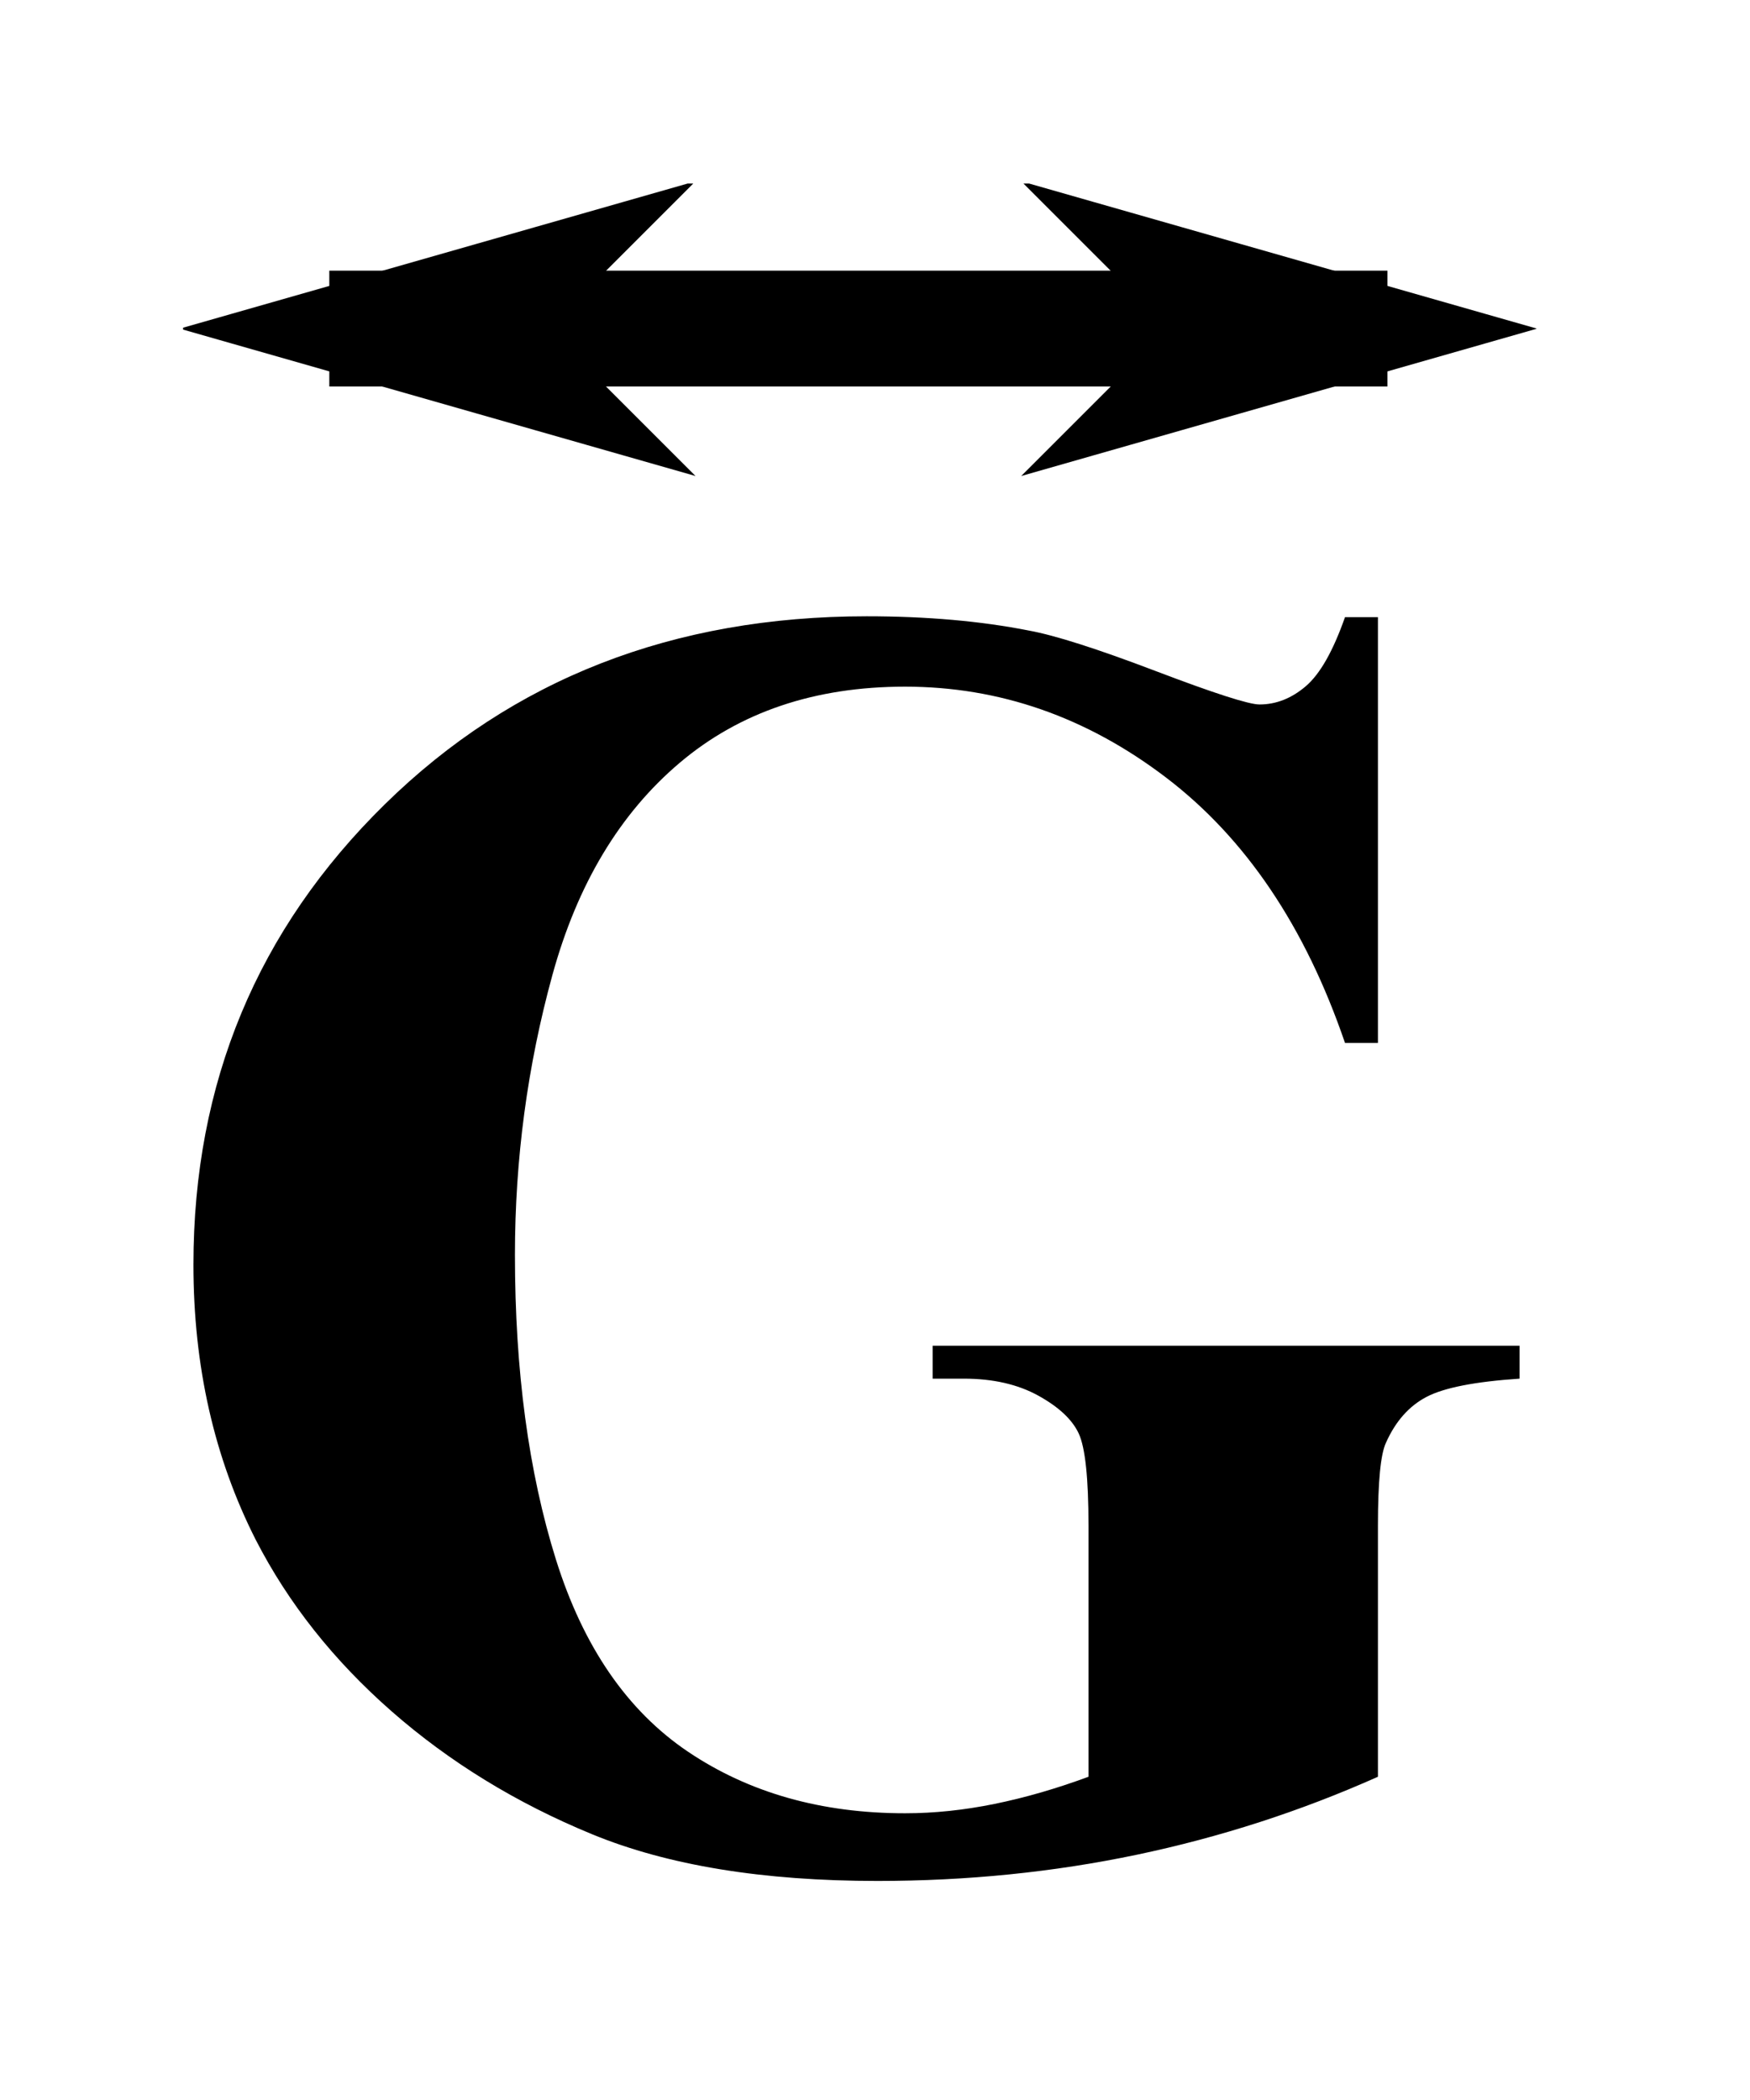
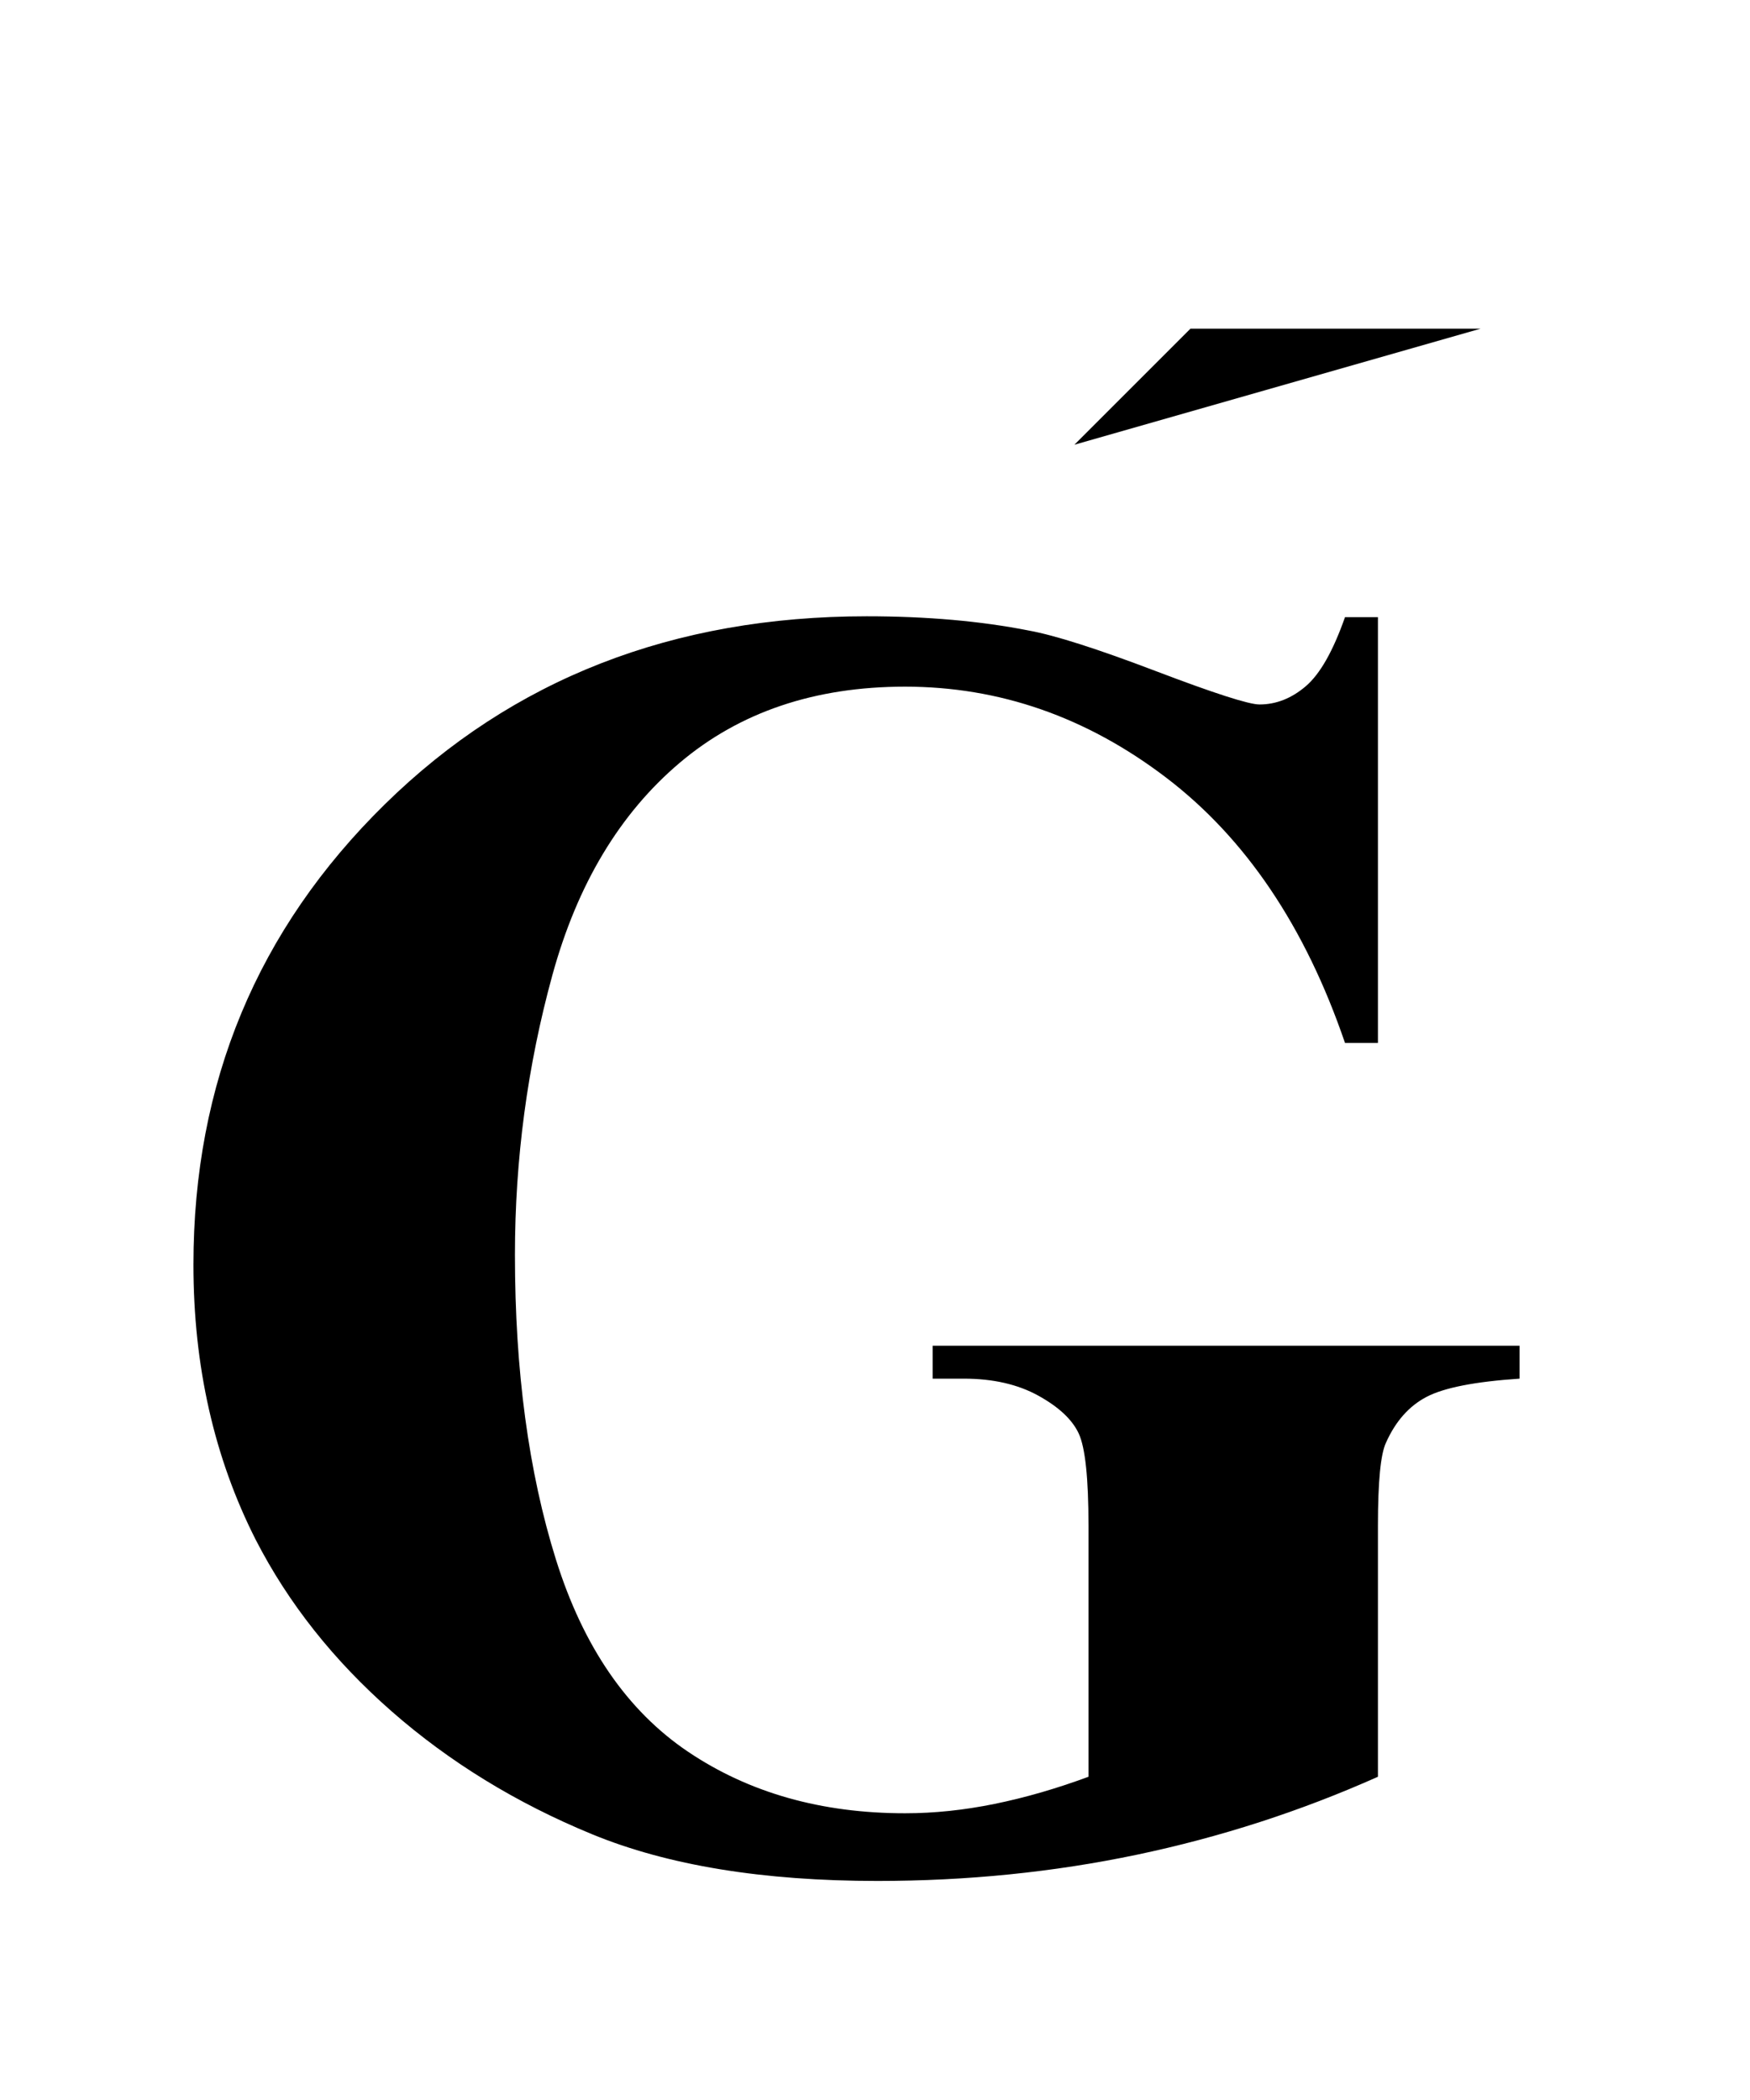
<svg xmlns="http://www.w3.org/2000/svg" stroke-dasharray="none" shape-rendering="auto" font-family="'Dialog'" text-rendering="auto" width="15" fill-opacity="1" color-interpolation="auto" color-rendering="auto" preserveAspectRatio="xMidYMid meet" font-size="12px" viewBox="0 0 15 18" fill="black" stroke="black" image-rendering="auto" stroke-miterlimit="10" stroke-linecap="square" stroke-linejoin="miter" font-style="normal" stroke-width="1" height="18" stroke-dashoffset="0" font-weight="normal" stroke-opacity="1">
  <defs id="genericDefs" />
  <g>
    <defs id="defs1">
      <clipPath clipPathUnits="userSpaceOnUse" id="clipPath1">
        <path d="M-1 -1 L8.352 -1 L8.352 10.346 L-1 10.346 L-1 -1 Z" />
      </clipPath>
      <clipPath clipPathUnits="userSpaceOnUse" id="clipPath2">
        <path d="M59.722 90.393 L59.722 389 L294.625 389 L294.625 90.393 Z" />
      </clipPath>
      <clipPath clipPathUnits="userSpaceOnUse" id="clipPath3">
-         <path d="M-0 -0 L-0 9.346 L7.352 9.346 L7.352 -0 Z" />
-       </clipPath>
+         </clipPath>
      <clipPath clipPathUnits="userSpaceOnUse" id="clipPath4">
-         <path d="M-14.781 -6.25 L-14.781 67.928 L43.572 67.928 L43.572 -6.25 Z" />
-       </clipPath>
+         </clipPath>
      <clipPath clipPathUnits="userSpaceOnUse" id="clipPath5">
        <path d="M43.456 6.25 L43.456 -67.928 L-14.897 -67.928 L-14.897 6.25 Z" />
      </clipPath>
    </defs>
    <g transform="scale(1.576,1.576) translate(1,1) matrix(0.031,0,0,0.031,-1.869,-2.829)">
      <path d="M269.781 167.281 L269.781 241.969 L264 241.969 Q253.531 211.344 232.594 195.406 Q211.656 179.469 186.812 179.469 Q163.062 179.469 147.281 192.828 Q131.5 206.188 124.938 230.094 Q118.375 254 118.375 279.156 Q118.375 309.625 125.562 332.594 Q132.75 355.562 148.766 366.344 Q164.781 377.125 186.812 377.125 Q194.469 377.125 202.516 375.484 Q210.562 373.844 219 370.719 L219 326.656 Q219 314.156 217.281 310.484 Q215.562 306.812 210.172 303.844 Q204.781 300.875 197.125 300.875 L191.656 300.875 L191.656 295.094 L294.625 295.094 L294.625 300.875 Q282.906 301.656 278.297 304.078 Q273.688 306.5 271.188 312.125 Q269.781 315.094 269.781 326.656 L269.781 370.719 Q249.469 379.781 227.516 384.391 Q205.562 389 181.969 389 Q151.812 389 131.891 380.797 Q111.969 372.594 96.734 359.234 Q81.5 345.875 72.906 329.156 Q61.969 307.594 61.969 280.875 Q61.969 233.062 95.562 200.094 Q129.156 167.125 180.094 167.125 Q195.875 167.125 208.531 169.625 Q215.406 170.875 230.797 176.734 Q246.188 182.594 249 182.594 Q253.375 182.594 257.125 179.391 Q260.875 176.188 264 167.281 L269.781 167.281 Z" stroke="none" clip-path="url(#clipPath2)" />
    </g>
    <g stroke-linecap="butt" stroke-width="0.63" transform="matrix(1.576,0,0,1.576,1.576,1.576)">
      <path fill="none" d="M1.106 0.787 L6.231 0.787" clip-path="url(#clipPath3)" />
    </g>
    <g stroke-linecap="butt" stroke-width="0.63" transform="matrix(0.199,0,0,0.199,4.511,2.817)">
      <path d="M0 0 L5 -5 L-12.5 0 L5 5 L0 0 Z" fill-rule="evenodd" clip-path="url(#clipPath4)" stroke="none" />
-       <path fill="none" d="M0 0 L5 -5 L-12.5 0 L5 5 L0 0 Z" stroke-width="1.333" clip-path="url(#clipPath4)" fill-rule="evenodd" stroke-linecap="square" />
    </g>
    <g stroke-width="1.333" transform="matrix(-0.199,0,0,-0.199,10.204,2.817)">
-       <path d="M0 0 L5 -5 L-12.5 0 L5 5 L0 0 Z" fill-rule="evenodd" clip-path="url(#clipPath5)" stroke="none" />
-       <path fill="none" d="M0 0 L5 -5 L-12.5 0 L5 5 L0 0 Z" clip-path="url(#clipPath5)" fill-rule="evenodd" />
+       <path d="M0 0 L5 -5 L-12.5 0 L0 0 Z" fill-rule="evenodd" clip-path="url(#clipPath5)" stroke="none" />
    </g>
  </g>
</svg>